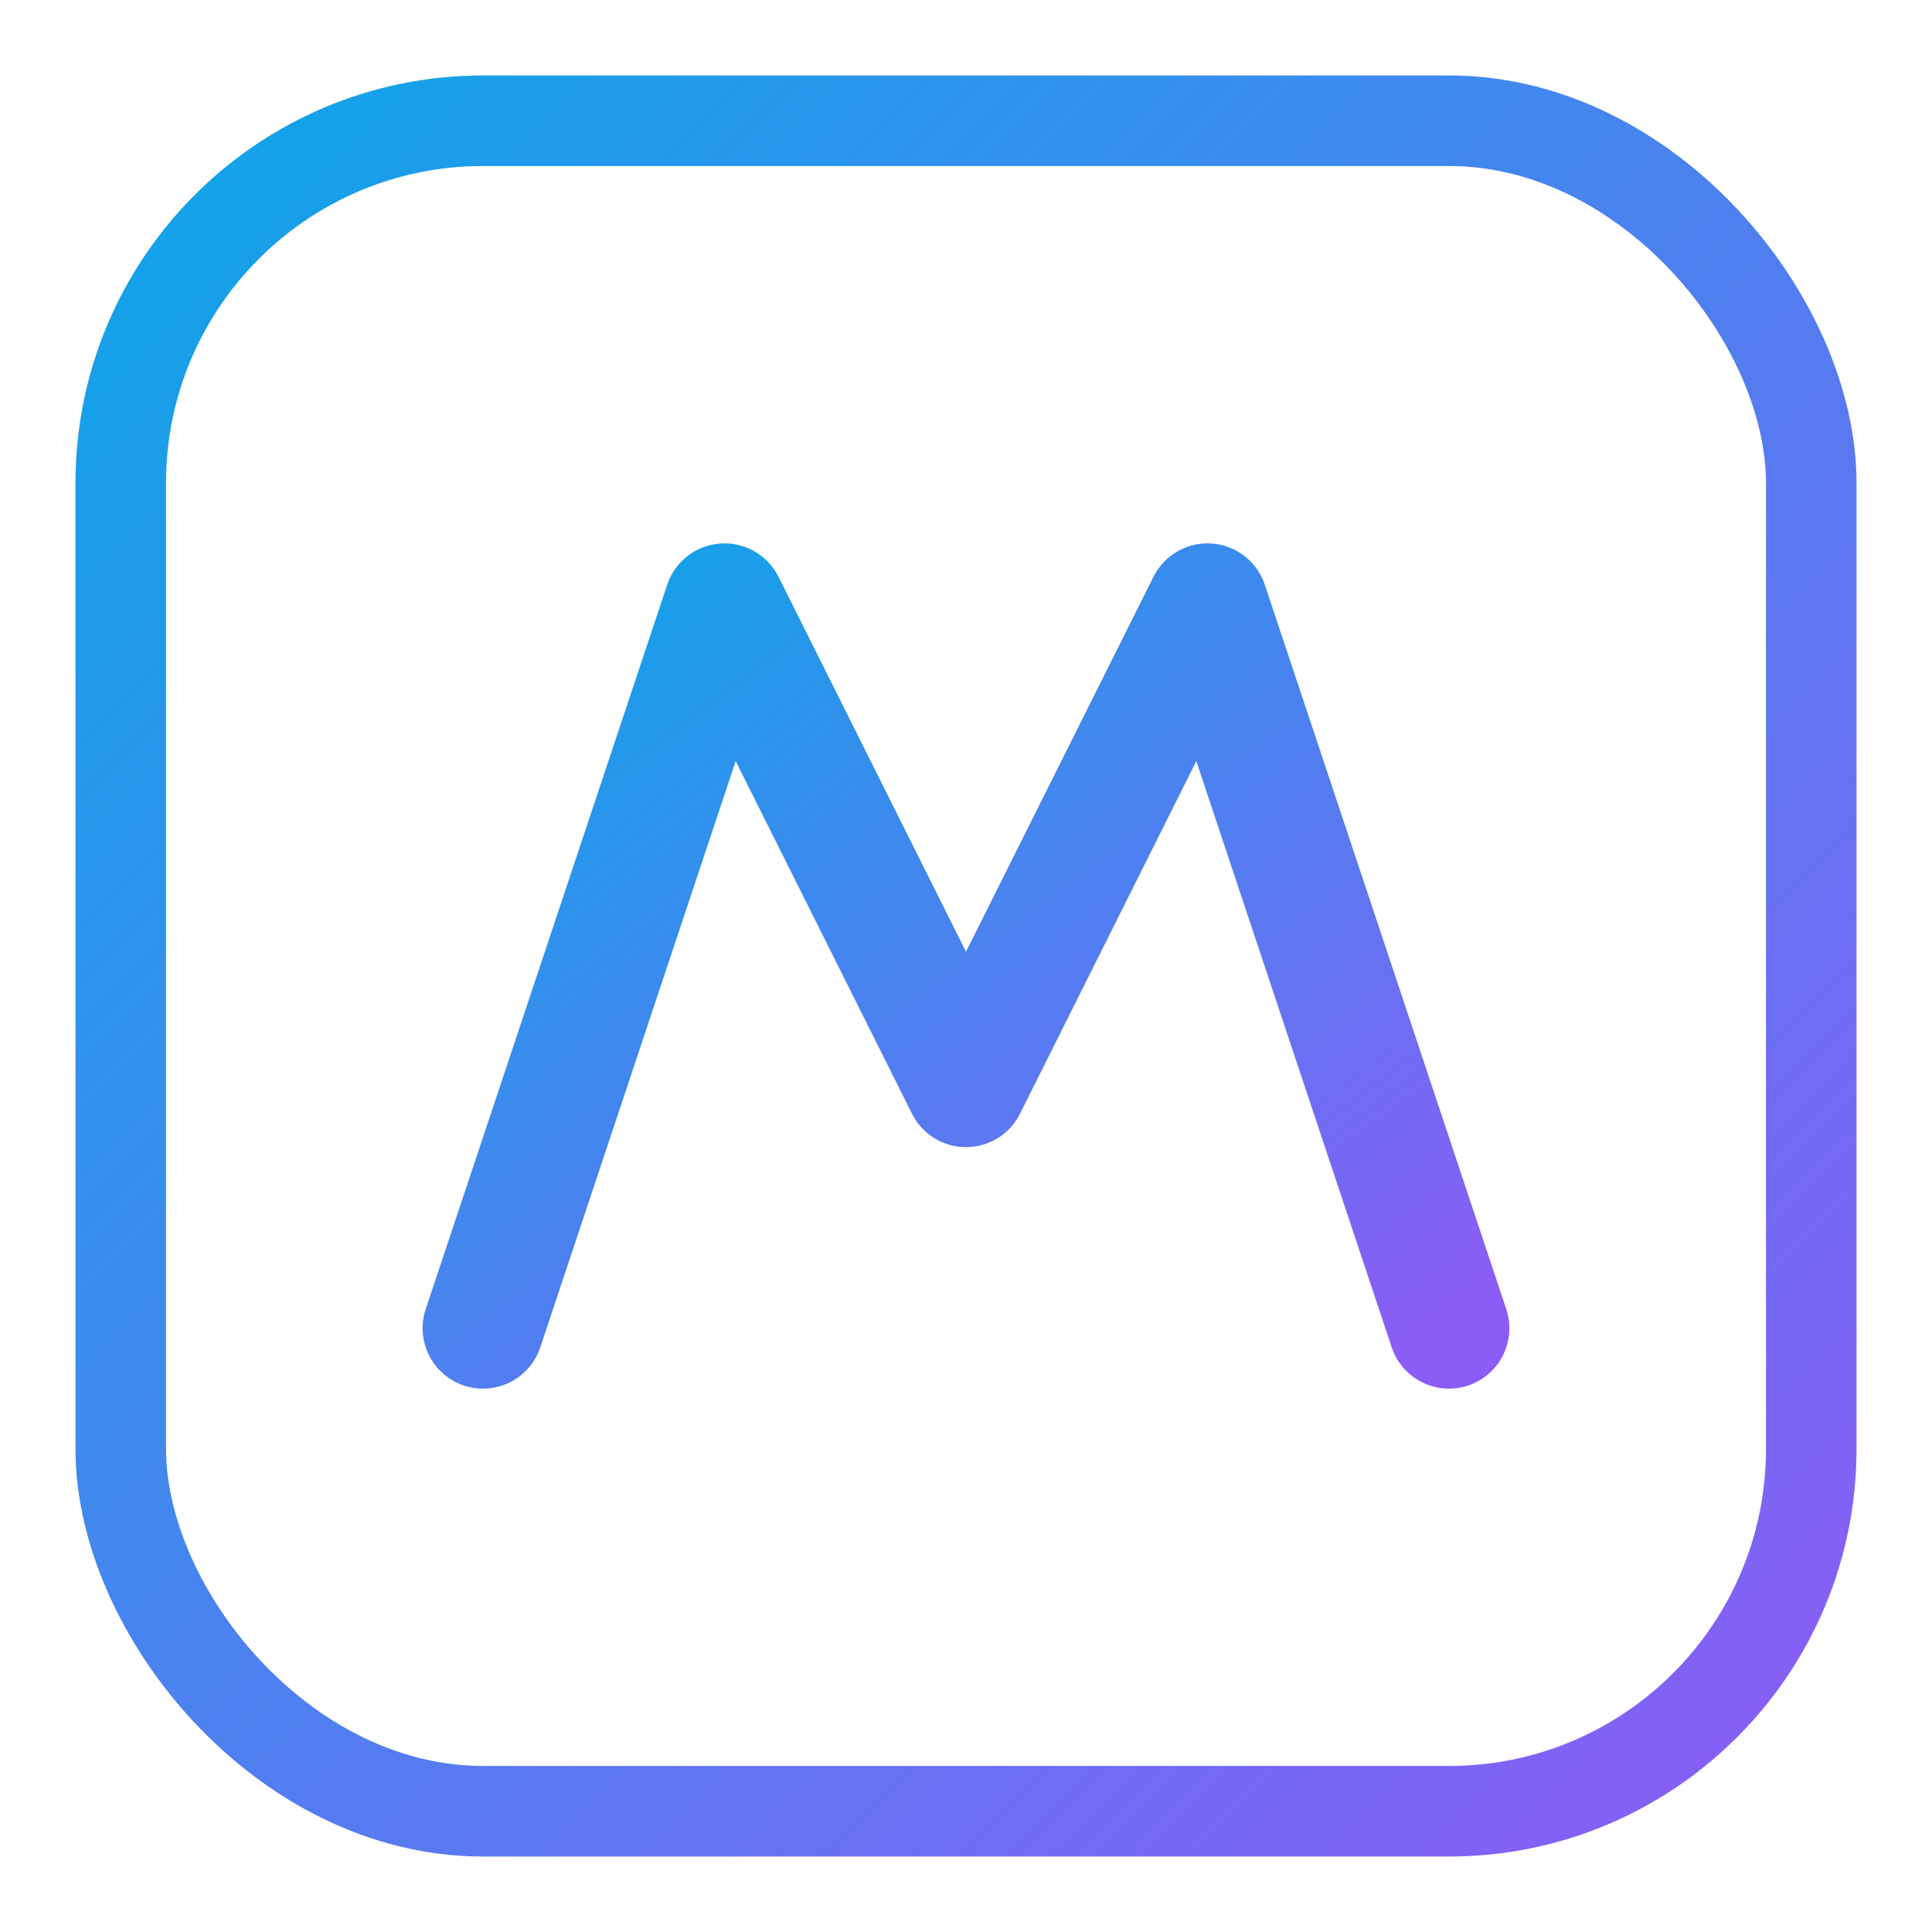
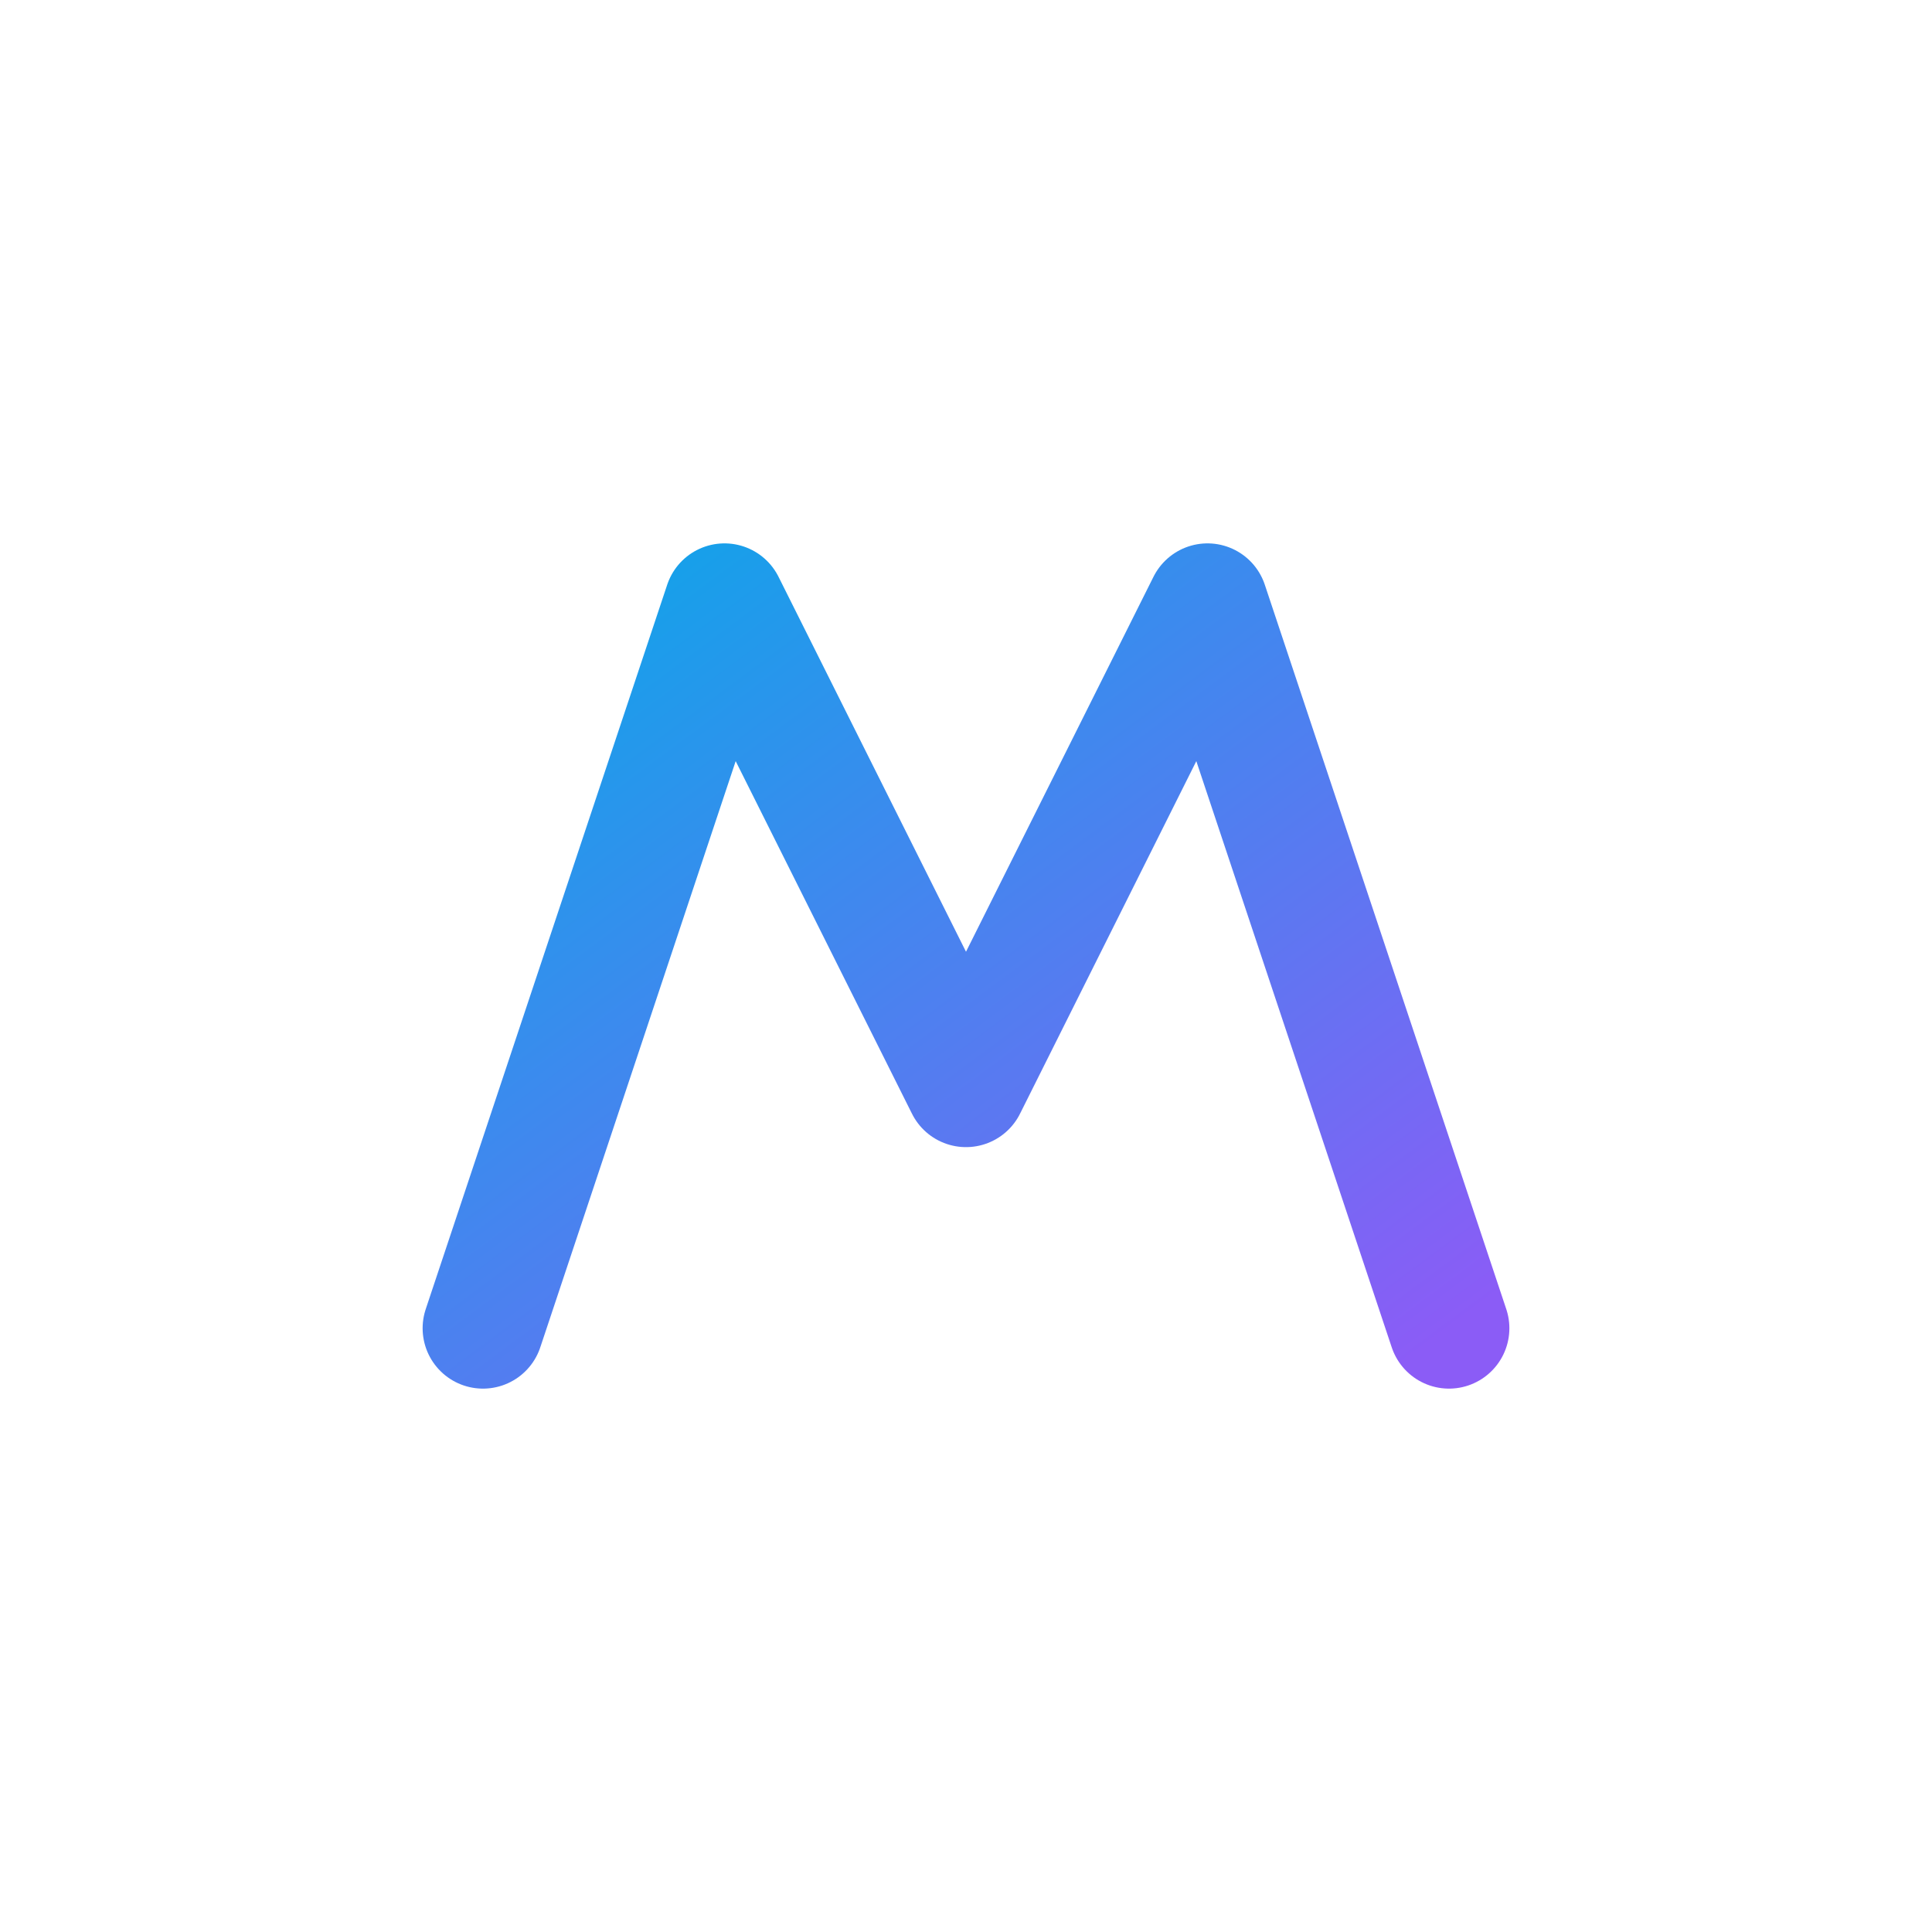
<svg xmlns="http://www.w3.org/2000/svg" viewBox="0 0 64 64" aria-hidden="true">
  <defs>
    <linearGradient id="g" x1="0%" y1="0%" x2="100%" y2="100%">
      <stop offset="0%" stop-color="#0ea5e9" />
      <stop offset="100%" stop-color="#8b5cf6" />
    </linearGradient>
  </defs>
-   <rect x="4" y="4" width="56" height="56" rx="12" fill="none" stroke="url(#g)" stroke-width="3" />
  <path d="M16 44 L24 20 L32 36 L40 20 L48 44" fill="none" stroke="url(#g)" stroke-width="4" stroke-linecap="round" stroke-linejoin="round" />
</svg>